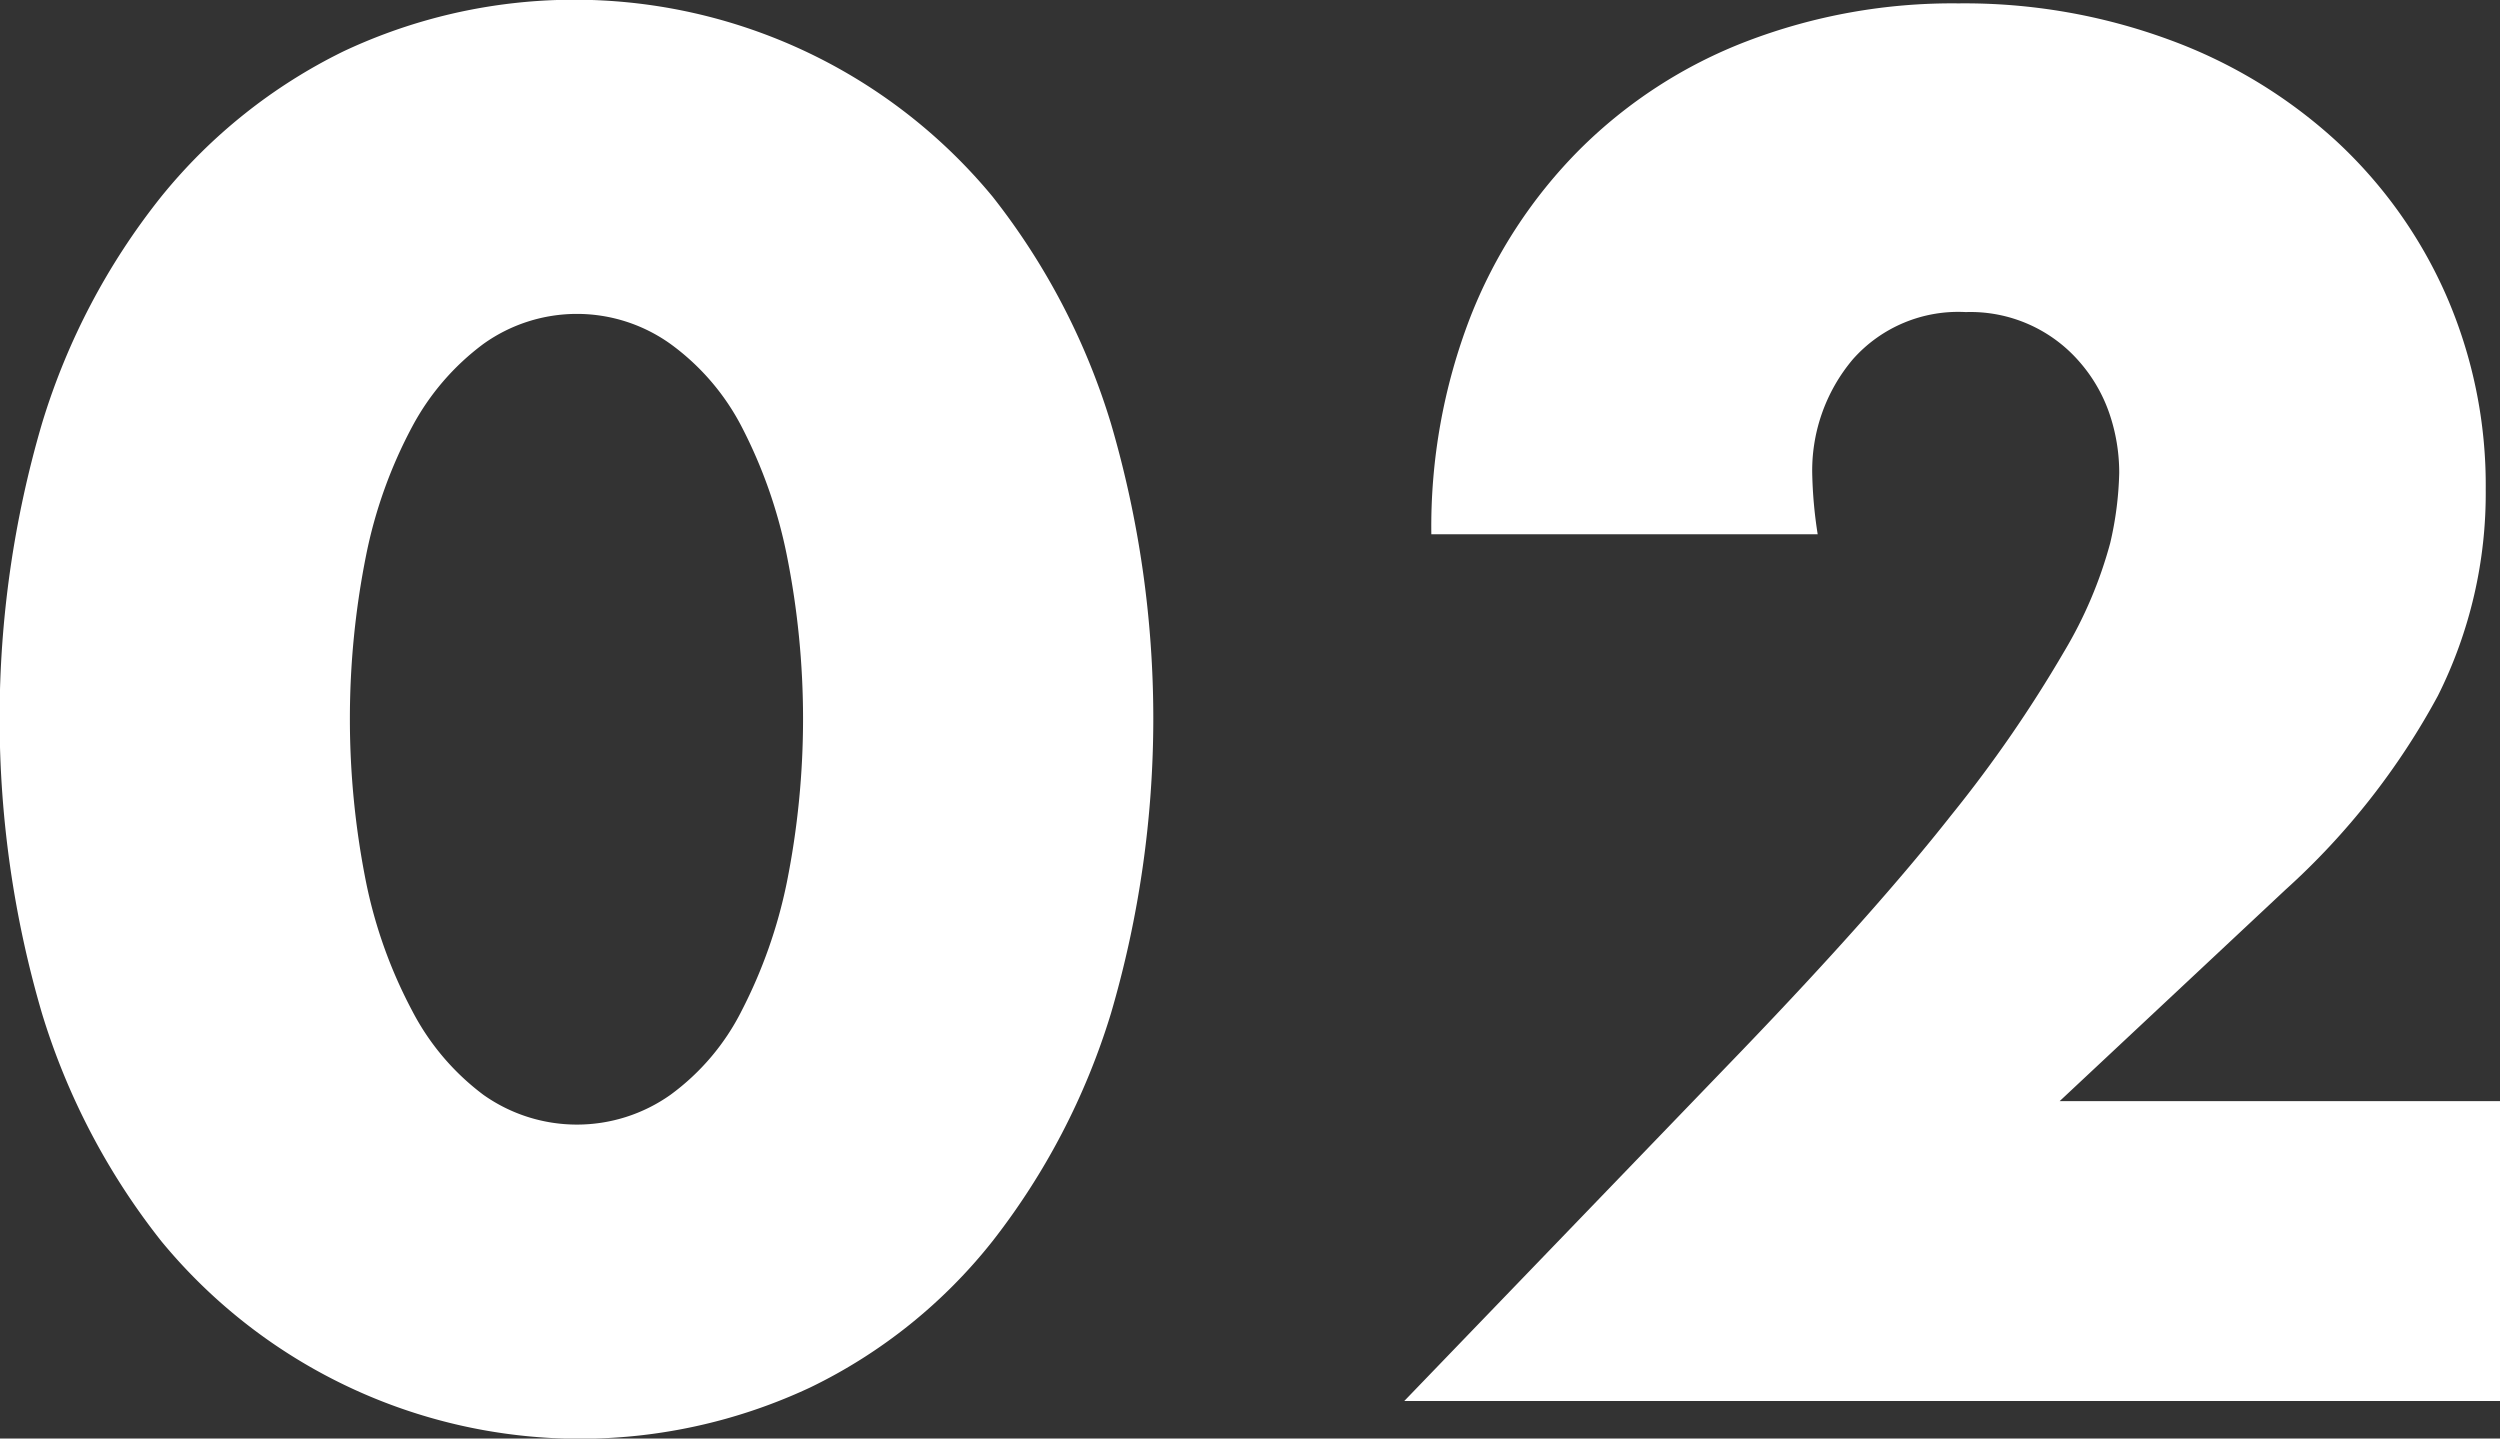
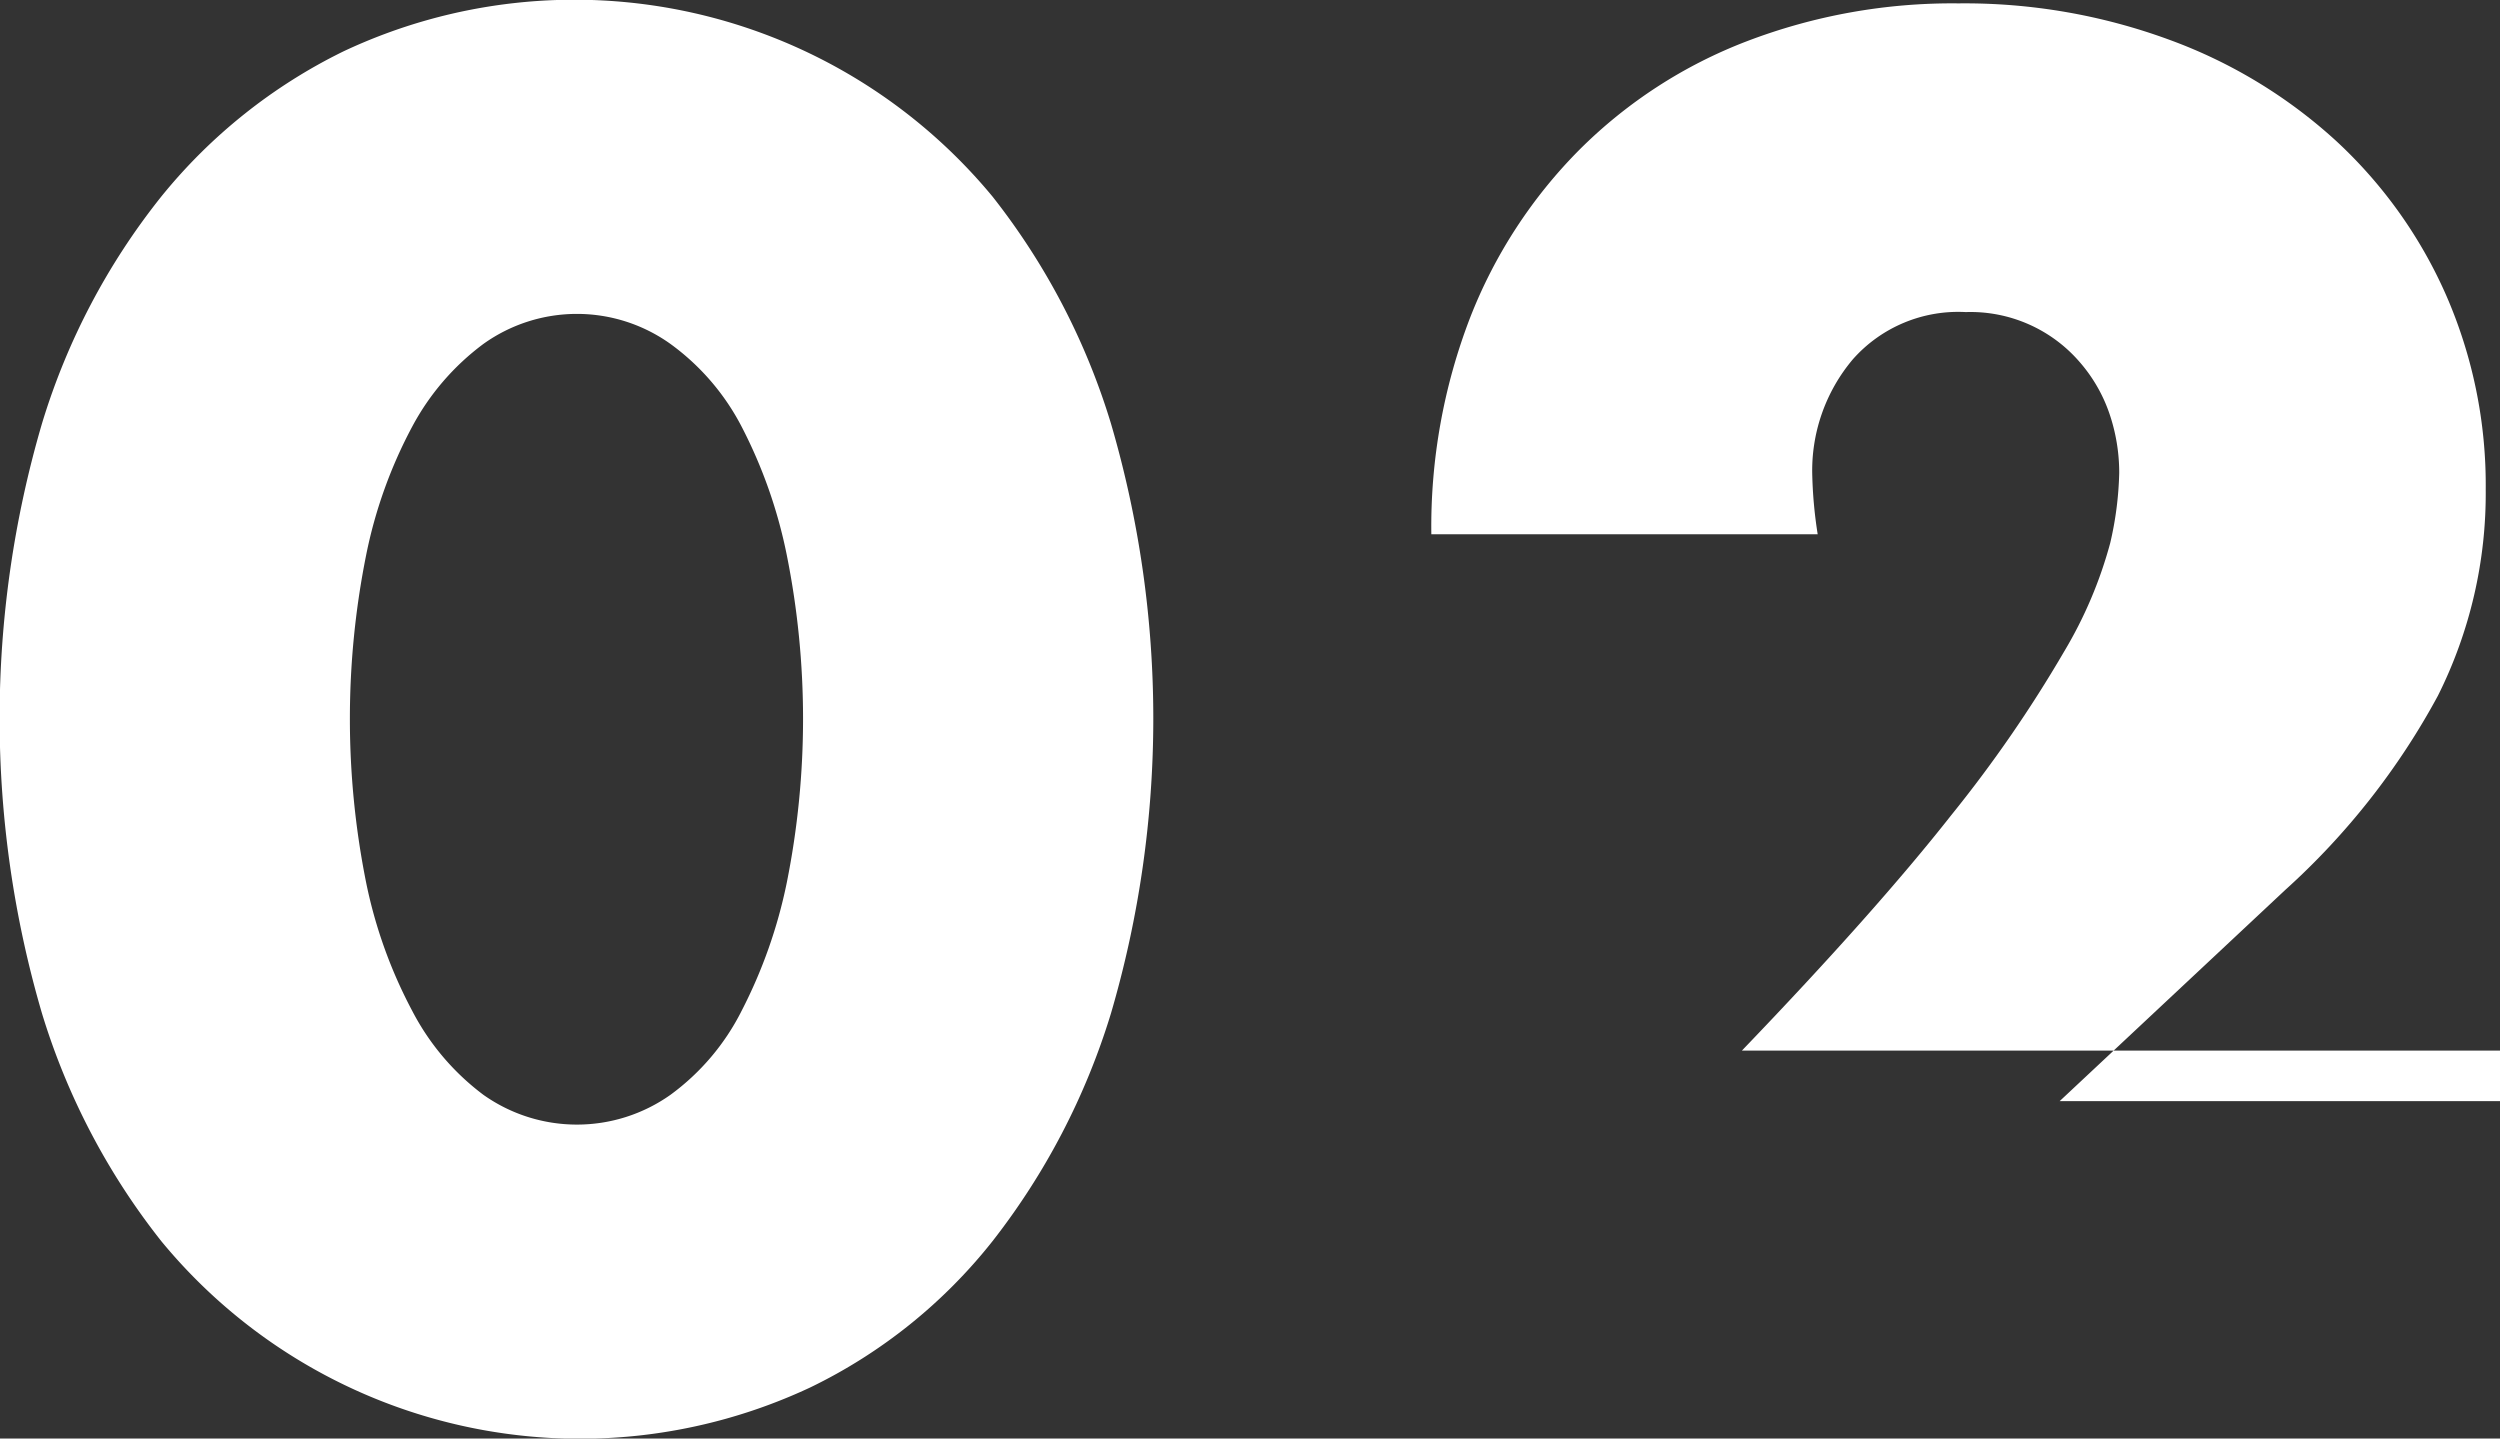
<svg xmlns="http://www.w3.org/2000/svg" width="95.968" height="55.22" viewBox="0 0 95.968 55.22">
  <rect x="0" y="0" width="95.968" height="55.22" fill="#333333" stroke="none" />
  <defs>
    <style>
      .cls-1 {
        fill: #fff;
        fill-rule: evenodd;
      }
    </style>
  </defs>
-   <path id="_02.svg" data-name="02.svg" class="cls-1" d="M389.149,1062.4a17.919,17.919,0,0,1,1.767-4.93,9.559,9.559,0,0,1,2.738-3.18,6.167,6.167,0,0,1,7.173,0,9.085,9.085,0,0,1,2.737,3.18,18.714,18.714,0,0,1,1.733,4.93,31.963,31.963,0,0,1,0,12.57,19.03,19.03,0,0,1-1.733,4.92,9.009,9.009,0,0,1-2.737,3.23,6.212,6.212,0,0,1-7.173,0,9.468,9.468,0,0,1-2.738-3.23,18.211,18.211,0,0,1-1.767-4.92A31.963,31.963,0,0,1,389.149,1062.4ZM376.708,1080a26.55,26.55,0,0,0,4.574,8.73,20.819,20.819,0,0,0,24.916,5.62,20.048,20.048,0,0,0,7-5.62,26.972,26.972,0,0,0,4.54-8.73,40.239,40.239,0,0,0,0-22.66,26.51,26.51,0,0,0-4.54-8.7,20.823,20.823,0,0,0-24.916-5.58,20.71,20.71,0,0,0-7,5.58,26.1,26.1,0,0,0-4.574,8.7A40.216,40.216,0,0,0,376.708,1080Zm94.36,3.36h-16.91l8.663-8.11a27.874,27.874,0,0,0,5.856-7.45,17.337,17.337,0,0,0,1.837-7.93,18.2,18.2,0,0,0-1.525-7.46,17.843,17.843,0,0,0-4.228-5.92,19.283,19.283,0,0,0-6.41-3.88,22.758,22.758,0,0,0-8.075-1.39,22.1,22.1,0,0,0-8.143,1.46,18.4,18.4,0,0,0-6.411,4.16,18.863,18.863,0,0,0-4.193,6.44,22.323,22.323,0,0,0-1.49,8.32H444.87a17.078,17.078,0,0,1-.207-2.22,6.625,6.625,0,0,1,1.559-4.5,5.4,5.4,0,0,1,4.332-1.81,5.536,5.536,0,0,1,4.366,1.91,5.917,5.917,0,0,1,1.143,1.97,7.036,7.036,0,0,1,.382,2.29,13.033,13.033,0,0,1-.347,2.7,16.464,16.464,0,0,1-1.767,4.16,50.4,50.4,0,0,1-4.332,6.28q-2.91,3.7-8.039,9.04L429,1094.87h42.069v-11.51Z" transform="translate(-375.094 -1041.09)" />
+   <path id="_02.svg" data-name="02.svg" class="cls-1" d="M389.149,1062.4a17.919,17.919,0,0,1,1.767-4.93,9.559,9.559,0,0,1,2.738-3.18,6.167,6.167,0,0,1,7.173,0,9.085,9.085,0,0,1,2.737,3.18,18.714,18.714,0,0,1,1.733,4.93,31.963,31.963,0,0,1,0,12.57,19.03,19.03,0,0,1-1.733,4.92,9.009,9.009,0,0,1-2.737,3.23,6.212,6.212,0,0,1-7.173,0,9.468,9.468,0,0,1-2.738-3.23,18.211,18.211,0,0,1-1.767-4.92A31.963,31.963,0,0,1,389.149,1062.4ZM376.708,1080a26.55,26.55,0,0,0,4.574,8.73,20.819,20.819,0,0,0,24.916,5.62,20.048,20.048,0,0,0,7-5.62,26.972,26.972,0,0,0,4.54-8.73,40.239,40.239,0,0,0,0-22.66,26.51,26.51,0,0,0-4.54-8.7,20.823,20.823,0,0,0-24.916-5.58,20.71,20.71,0,0,0-7,5.58,26.1,26.1,0,0,0-4.574,8.7A40.216,40.216,0,0,0,376.708,1080Zm94.36,3.36h-16.91l8.663-8.11a27.874,27.874,0,0,0,5.856-7.45,17.337,17.337,0,0,0,1.837-7.93,18.2,18.2,0,0,0-1.525-7.46,17.843,17.843,0,0,0-4.228-5.92,19.283,19.283,0,0,0-6.41-3.88,22.758,22.758,0,0,0-8.075-1.39,22.1,22.1,0,0,0-8.143,1.46,18.4,18.4,0,0,0-6.411,4.16,18.863,18.863,0,0,0-4.193,6.44,22.323,22.323,0,0,0-1.49,8.32H444.87a17.078,17.078,0,0,1-.207-2.22,6.625,6.625,0,0,1,1.559-4.5,5.4,5.4,0,0,1,4.332-1.81,5.536,5.536,0,0,1,4.366,1.91,5.917,5.917,0,0,1,1.143,1.97,7.036,7.036,0,0,1,.382,2.29,13.033,13.033,0,0,1-.347,2.7,16.464,16.464,0,0,1-1.767,4.16,50.4,50.4,0,0,1-4.332,6.28q-2.91,3.7-8.039,9.04h42.069v-11.51Z" transform="translate(-375.094 -1041.09)" />
</svg>